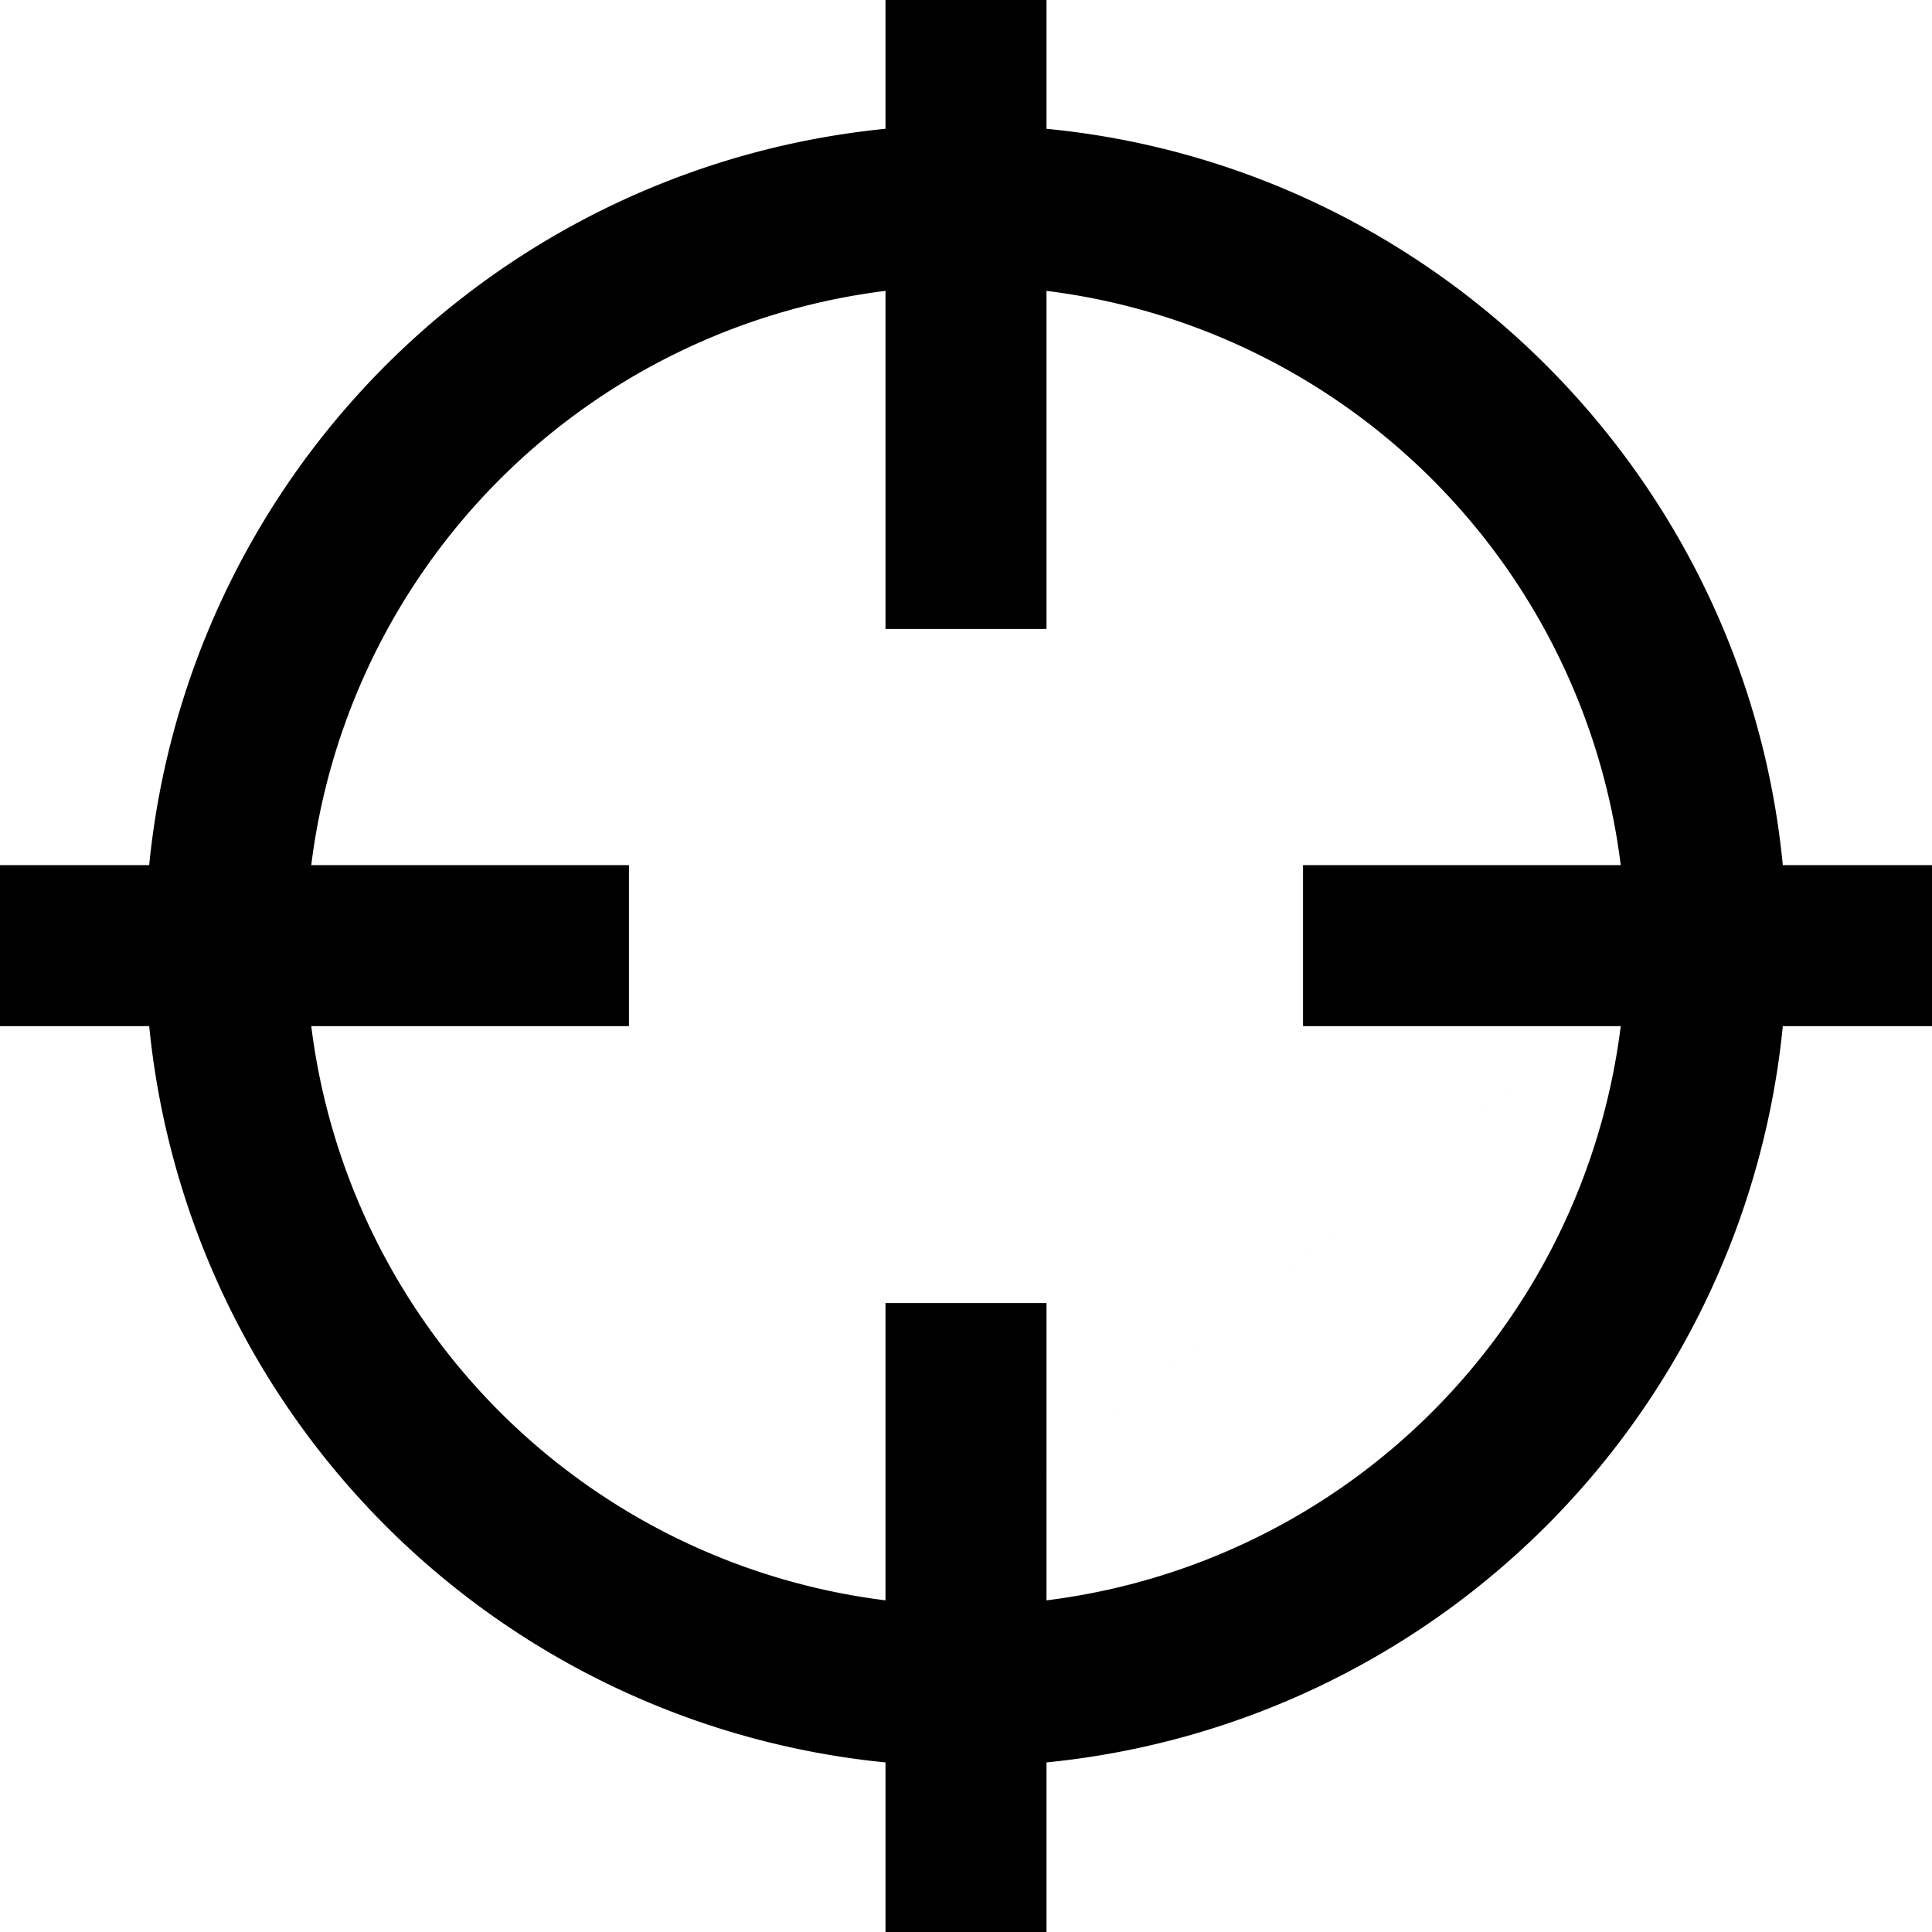
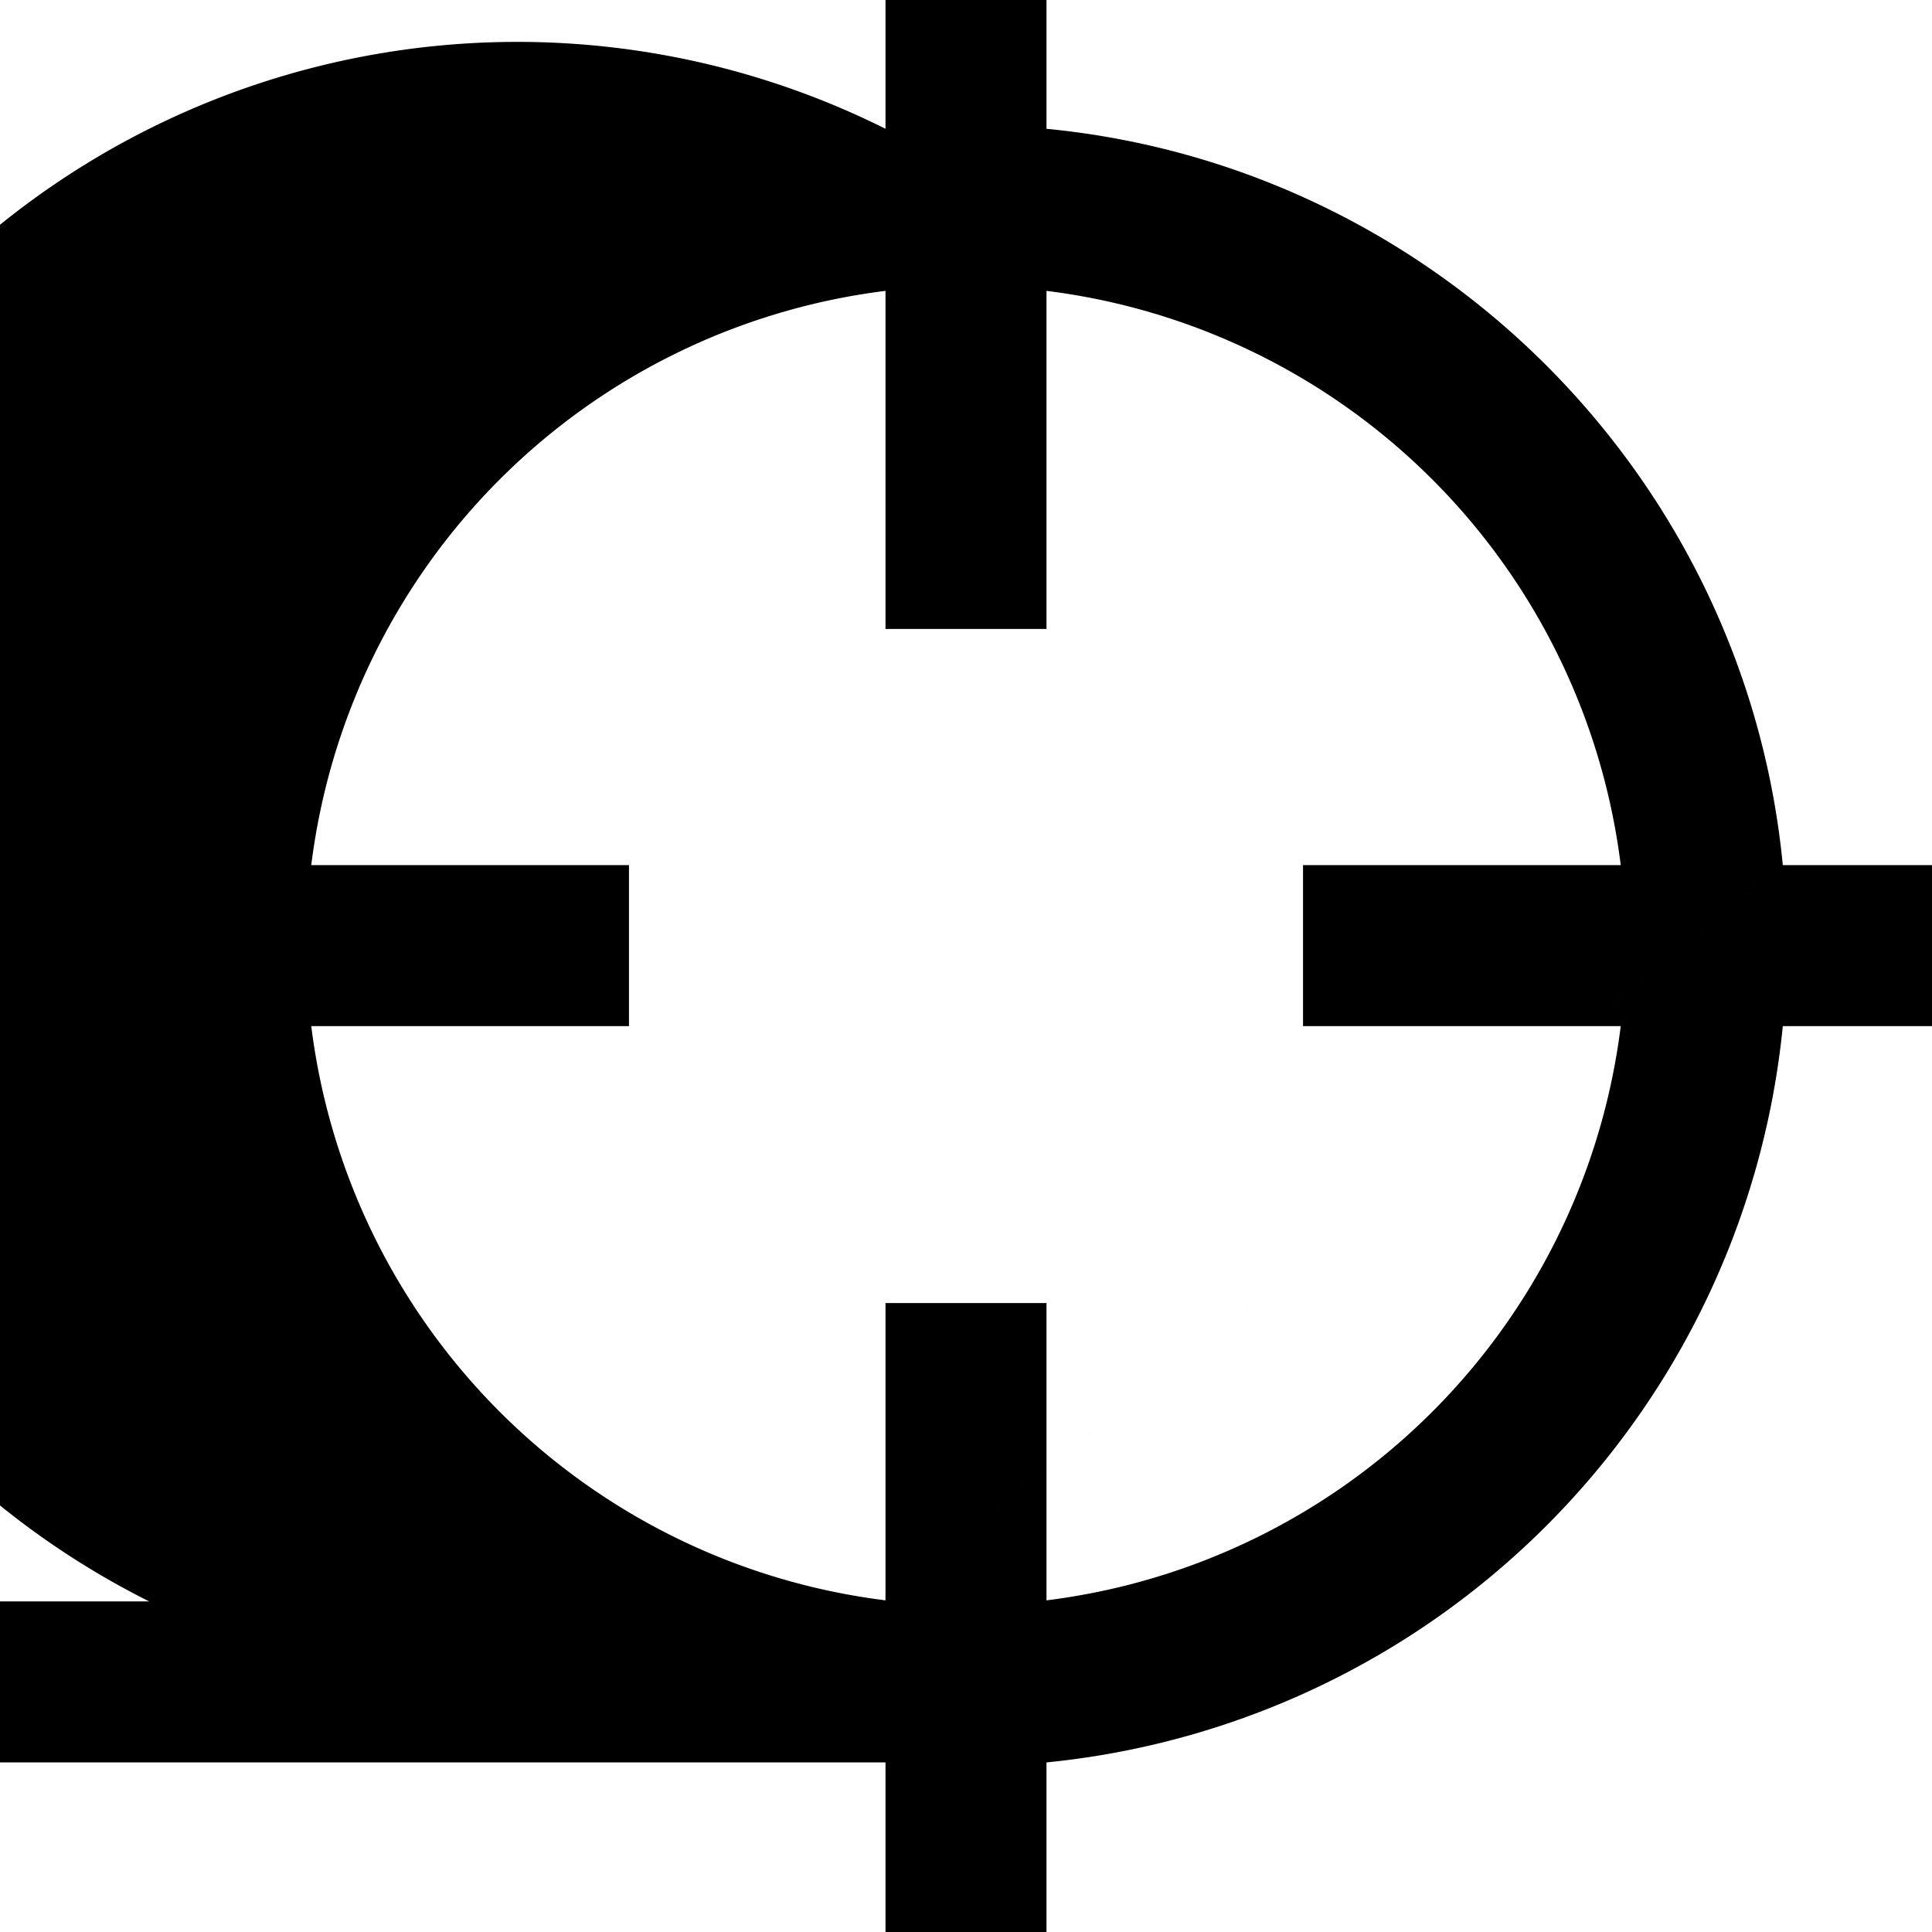
<svg xmlns="http://www.w3.org/2000/svg" xmlns:xlink="http://www.w3.org/1999/xlink" height="18" width="18">
  <defs>
-     <path id="path-1" opacity="1" fill-rule="evenodd" d="M16.61 8.06H18v1.5h-1.39a7.651 7.651 0 01-6.86 6.86V18h-1.5v-1.58a7.651 7.651 0 01-6.86-6.86H0v-1.5h1.39A7.651 7.651 0 018.25 1.2V0h1.5v1.2c3.62.35 6.51 3.24 6.86 6.86l-8.36 6.85v-2.77h1.5v2.77a6.157 6.157 0 005.35-5.35h-2.96v-1.5h2.96a6.157 6.157 0 00-5.35-5.35v3.15h-1.5V2.71A6.157 6.157 0 002.9 8.06h2.96v1.5H2.9a6.157 6.157 0 005.35 5.35l8.36-6.85z" />
+     <path id="path-1" opacity="1" fill-rule="evenodd" d="M16.61 8.06H18v1.5h-1.39a7.651 7.651 0 01-6.86 6.86V18h-1.5v-1.58H0v-1.5h1.39A7.651 7.651 0 018.25 1.2V0h1.5v1.2c3.62.35 6.51 3.24 6.86 6.86l-8.36 6.85v-2.77h1.5v2.77a6.157 6.157 0 005.35-5.35h-2.96v-1.5h2.96a6.157 6.157 0 00-5.35-5.35v3.15h-1.5V2.71A6.157 6.157 0 002.9 8.06h2.96v1.5H2.9a6.157 6.157 0 005.35 5.35l8.36-6.85z" />
  </defs>
  <use xlink:href="#path-1" />
</svg>